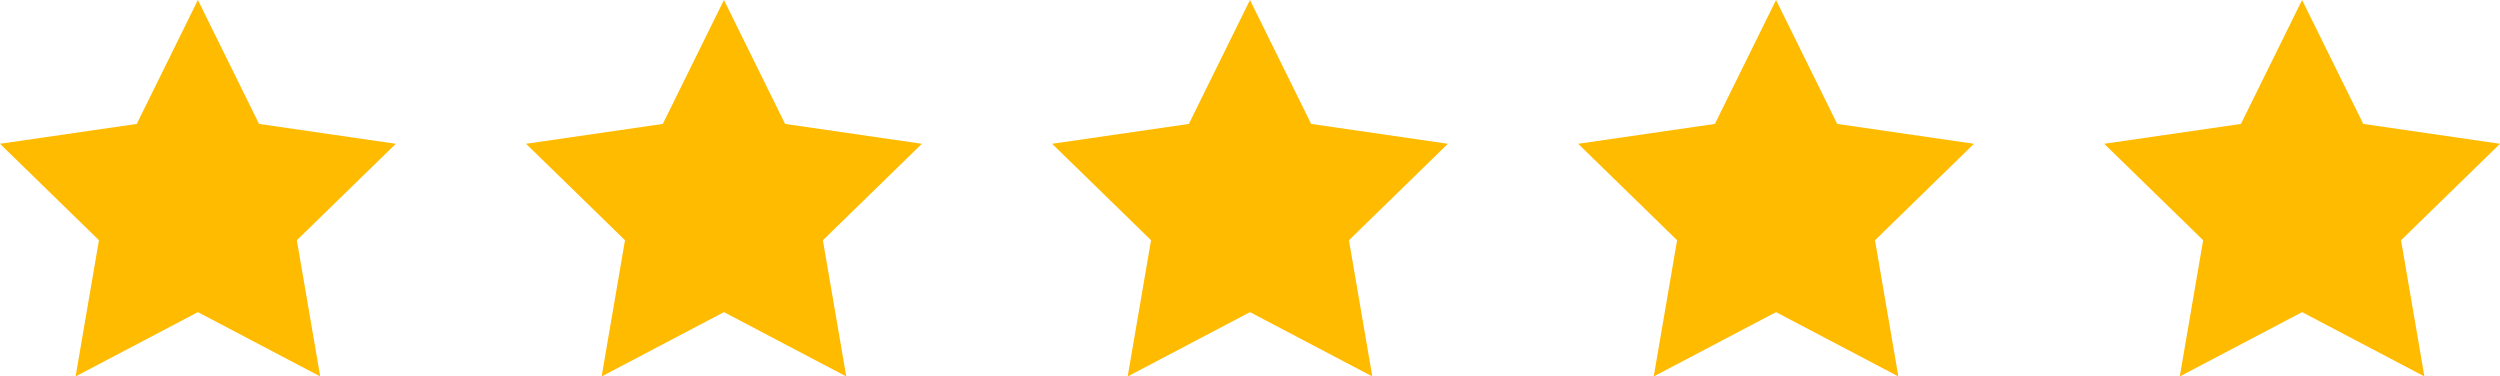
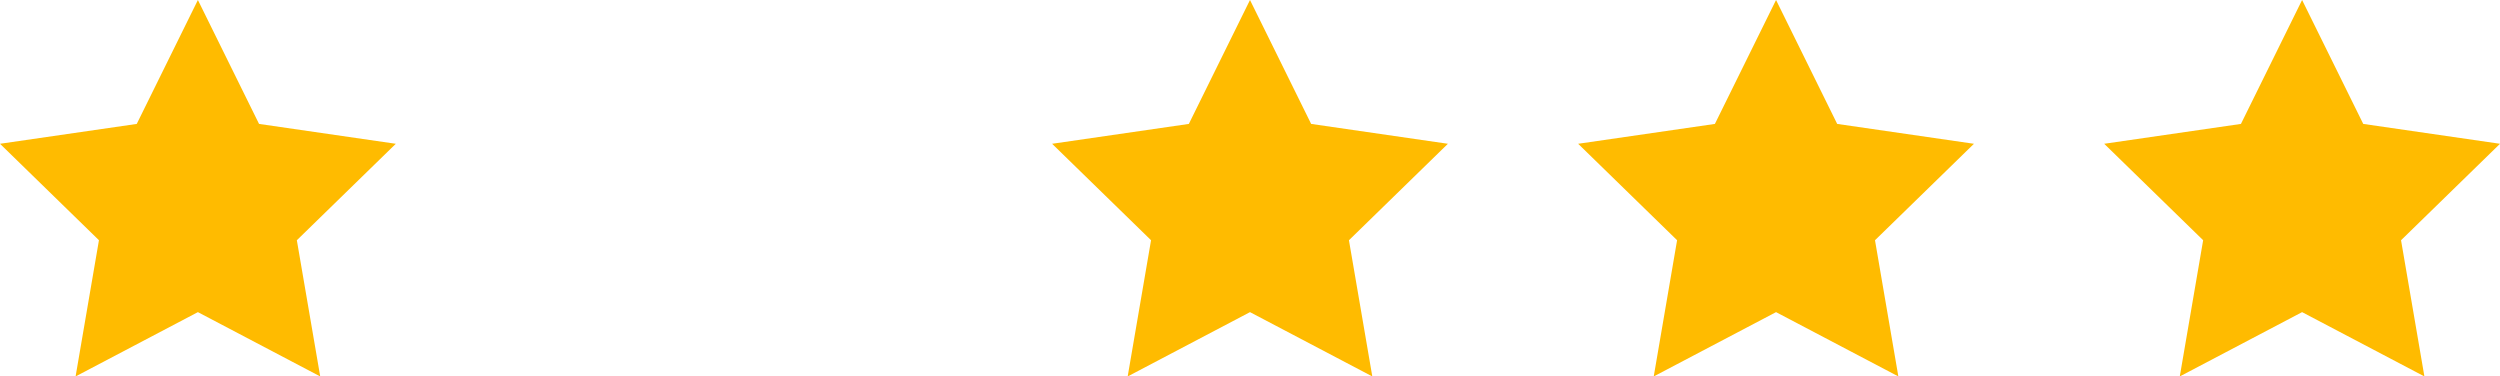
<svg xmlns="http://www.w3.org/2000/svg" width="194.849" height="29.339" viewBox="0 0 194.849 29.339">
  <defs>
    <style>.a{fill:#fb0;}</style>
  </defs>
  <path class="a" d="M33.419,13.889,22.761,12.341,17.995,2.683l-4.766,9.658L2.571,13.889l7.712,7.517L8.462,32.022l9.533-5.012,9.533,5.012L25.707,21.407l7.712-7.517Z" transform="translate(-2.571 -2.683)" />
-   <path class="a" d="M33.419,13.889,22.761,12.341,17.995,2.683l-4.766,9.658L2.571,13.889l7.712,7.517L8.462,32.022l9.533-5.012,9.533,5.012L25.707,21.407l7.712-7.517Z" transform="translate(38.429 -2.683)" />
  <path class="a" d="M33.419,13.889,22.761,12.341,17.995,2.683l-4.766,9.658L2.571,13.889l7.712,7.517L8.462,32.022l9.533-5.012,9.533,5.012L25.707,21.407l7.712-7.517Z" transform="translate(79.429 -2.683)" />
  <path class="a" d="M33.419,13.889,22.761,12.341,17.995,2.683l-4.766,9.658L2.571,13.889l7.712,7.517L8.462,32.022l9.533-5.012,9.533,5.012L25.707,21.407l7.712-7.517Z" transform="translate(120.429 -2.683)" />
  <path class="a" d="M33.419,13.889,22.761,12.341,17.995,2.683l-4.766,9.658L2.571,13.889l7.712,7.517L8.462,32.022l9.533-5.012,9.533,5.012L25.707,21.407l7.712-7.517Z" transform="translate(161.429 -2.683)" />
</svg>